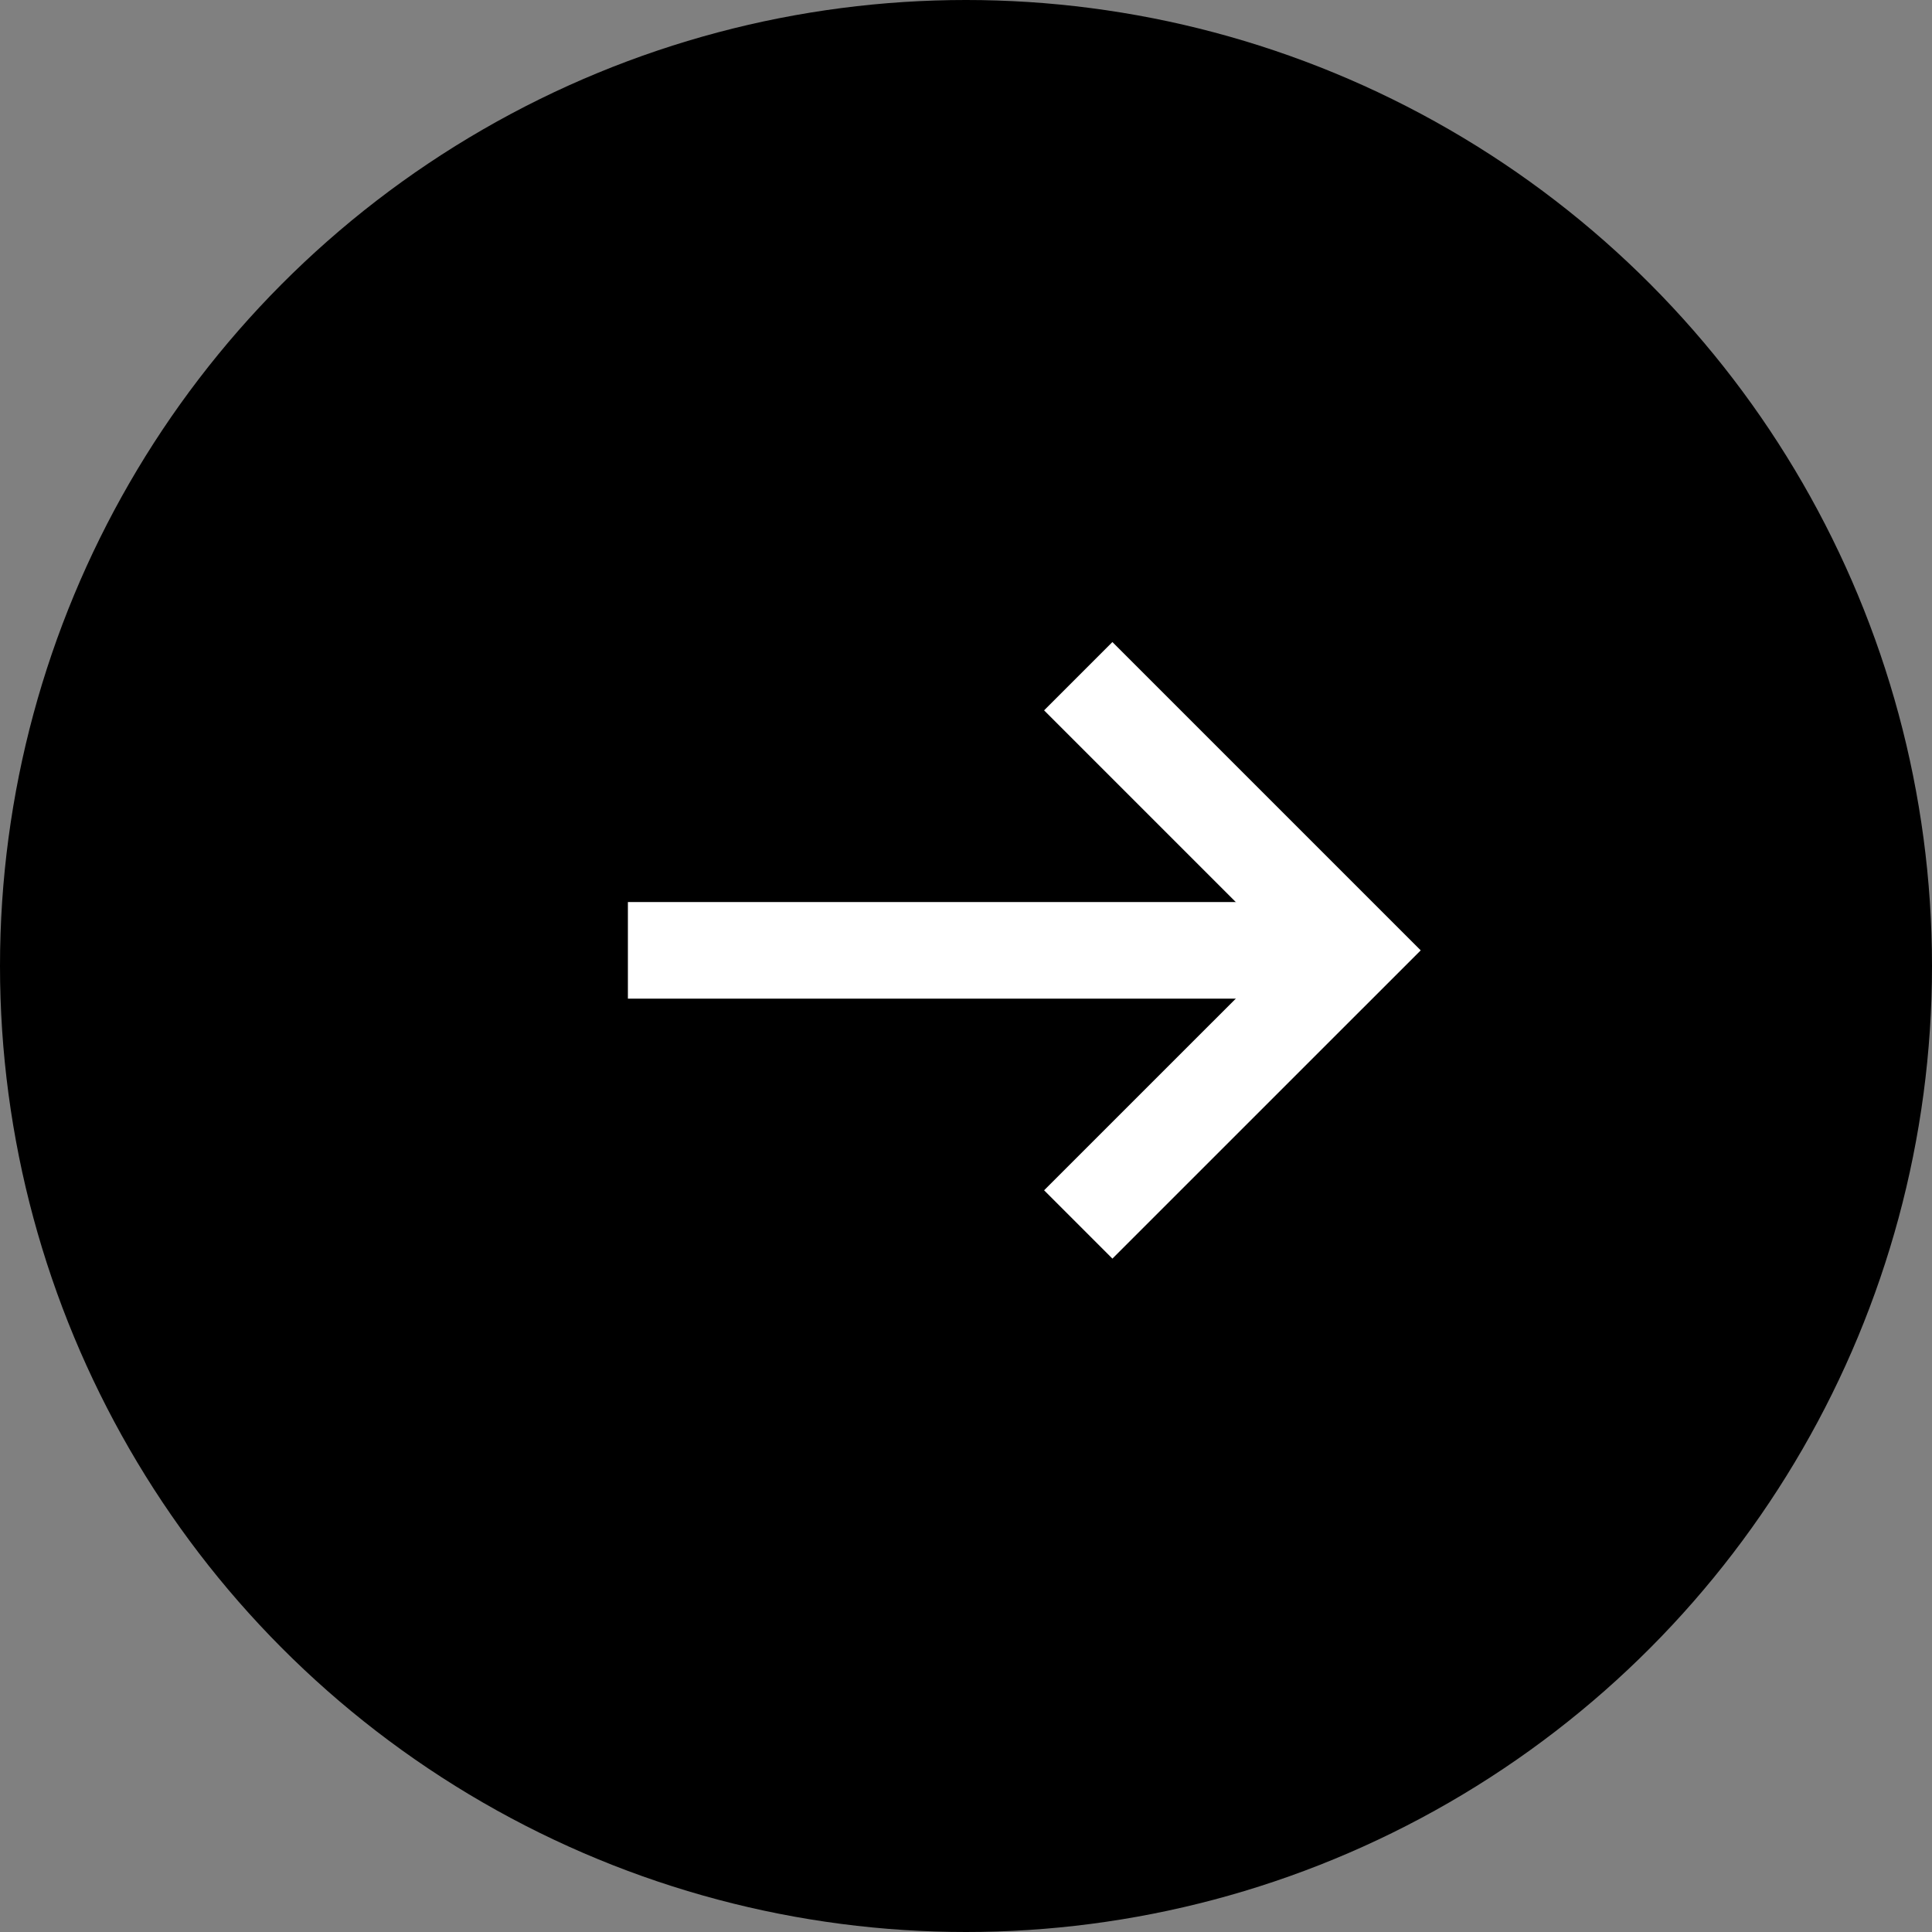
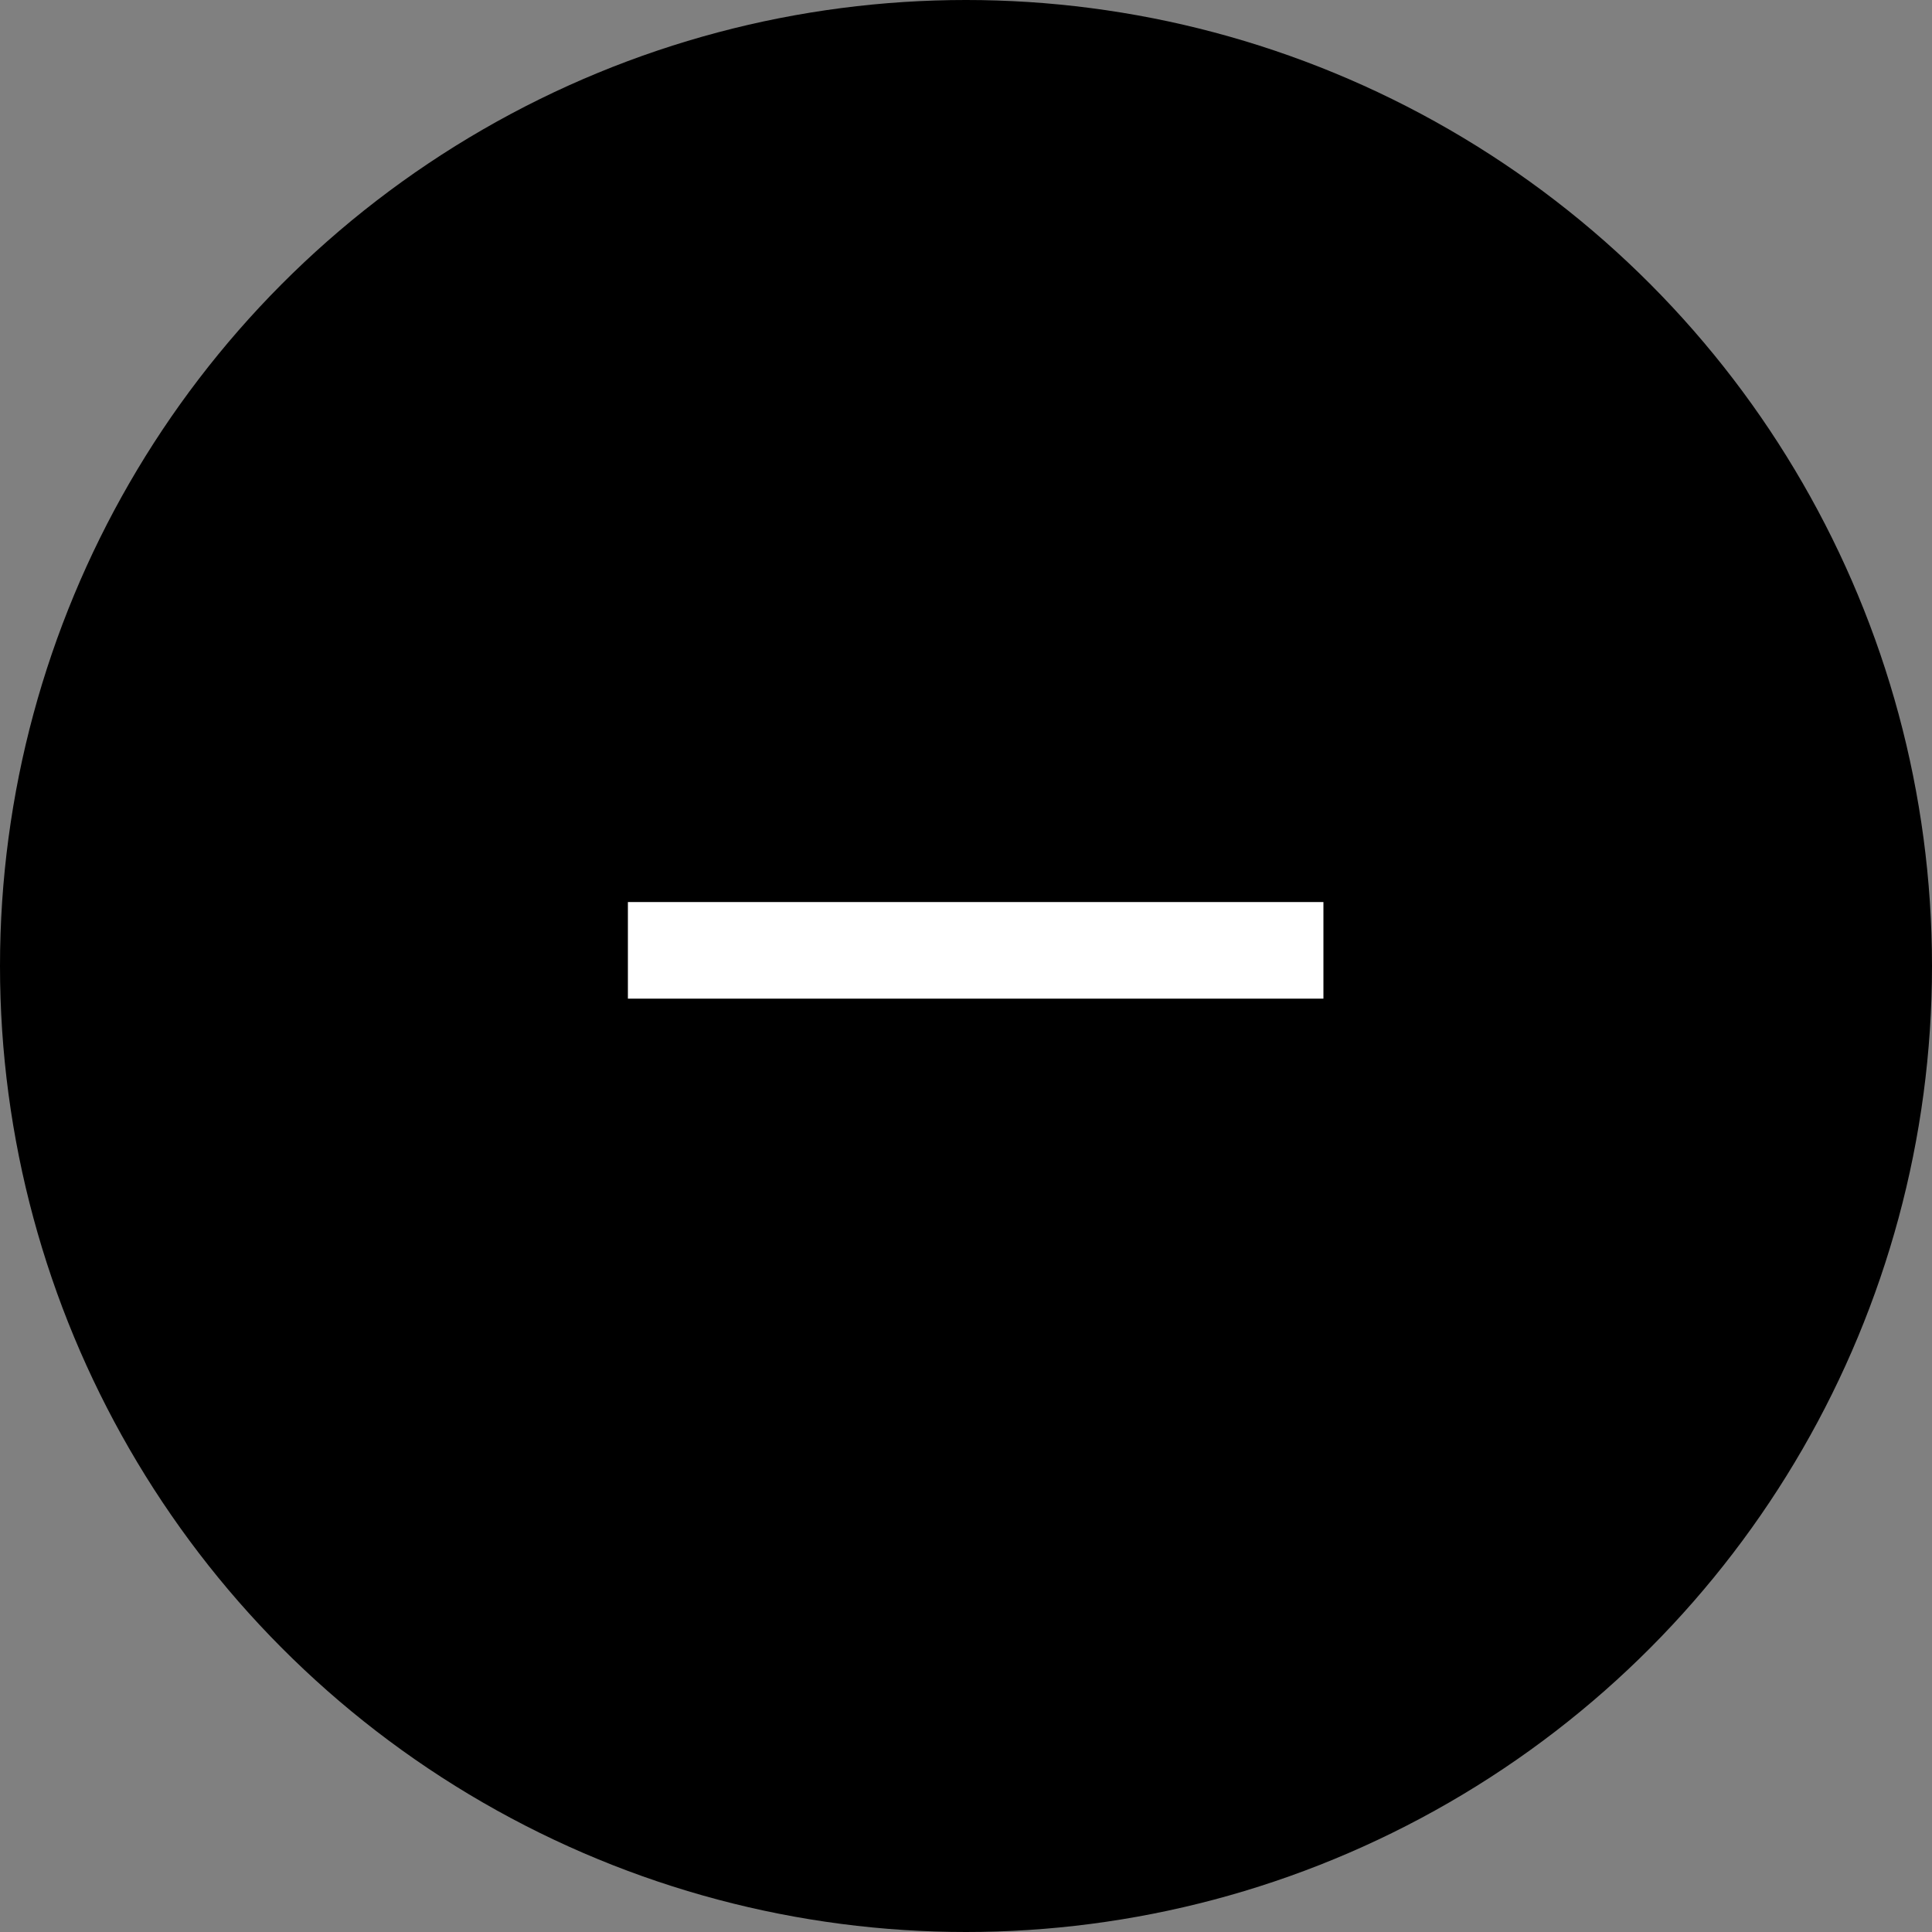
<svg xmlns="http://www.w3.org/2000/svg" width="40" height="40" viewBox="0 0 40 40" fill="none">
  <rect x="0" y="0" width="40" height="40" fill="#808080" stroke="none" />
  <circle cx="20" cy="20" r="20" fill="black" />
-   <path d="M22.324 25.351L28 19.676L22.324 14" stroke="white" stroke-width="2" />
  <path d="M27.4 19.676H13" stroke="white" stroke-width="2" />
</svg>